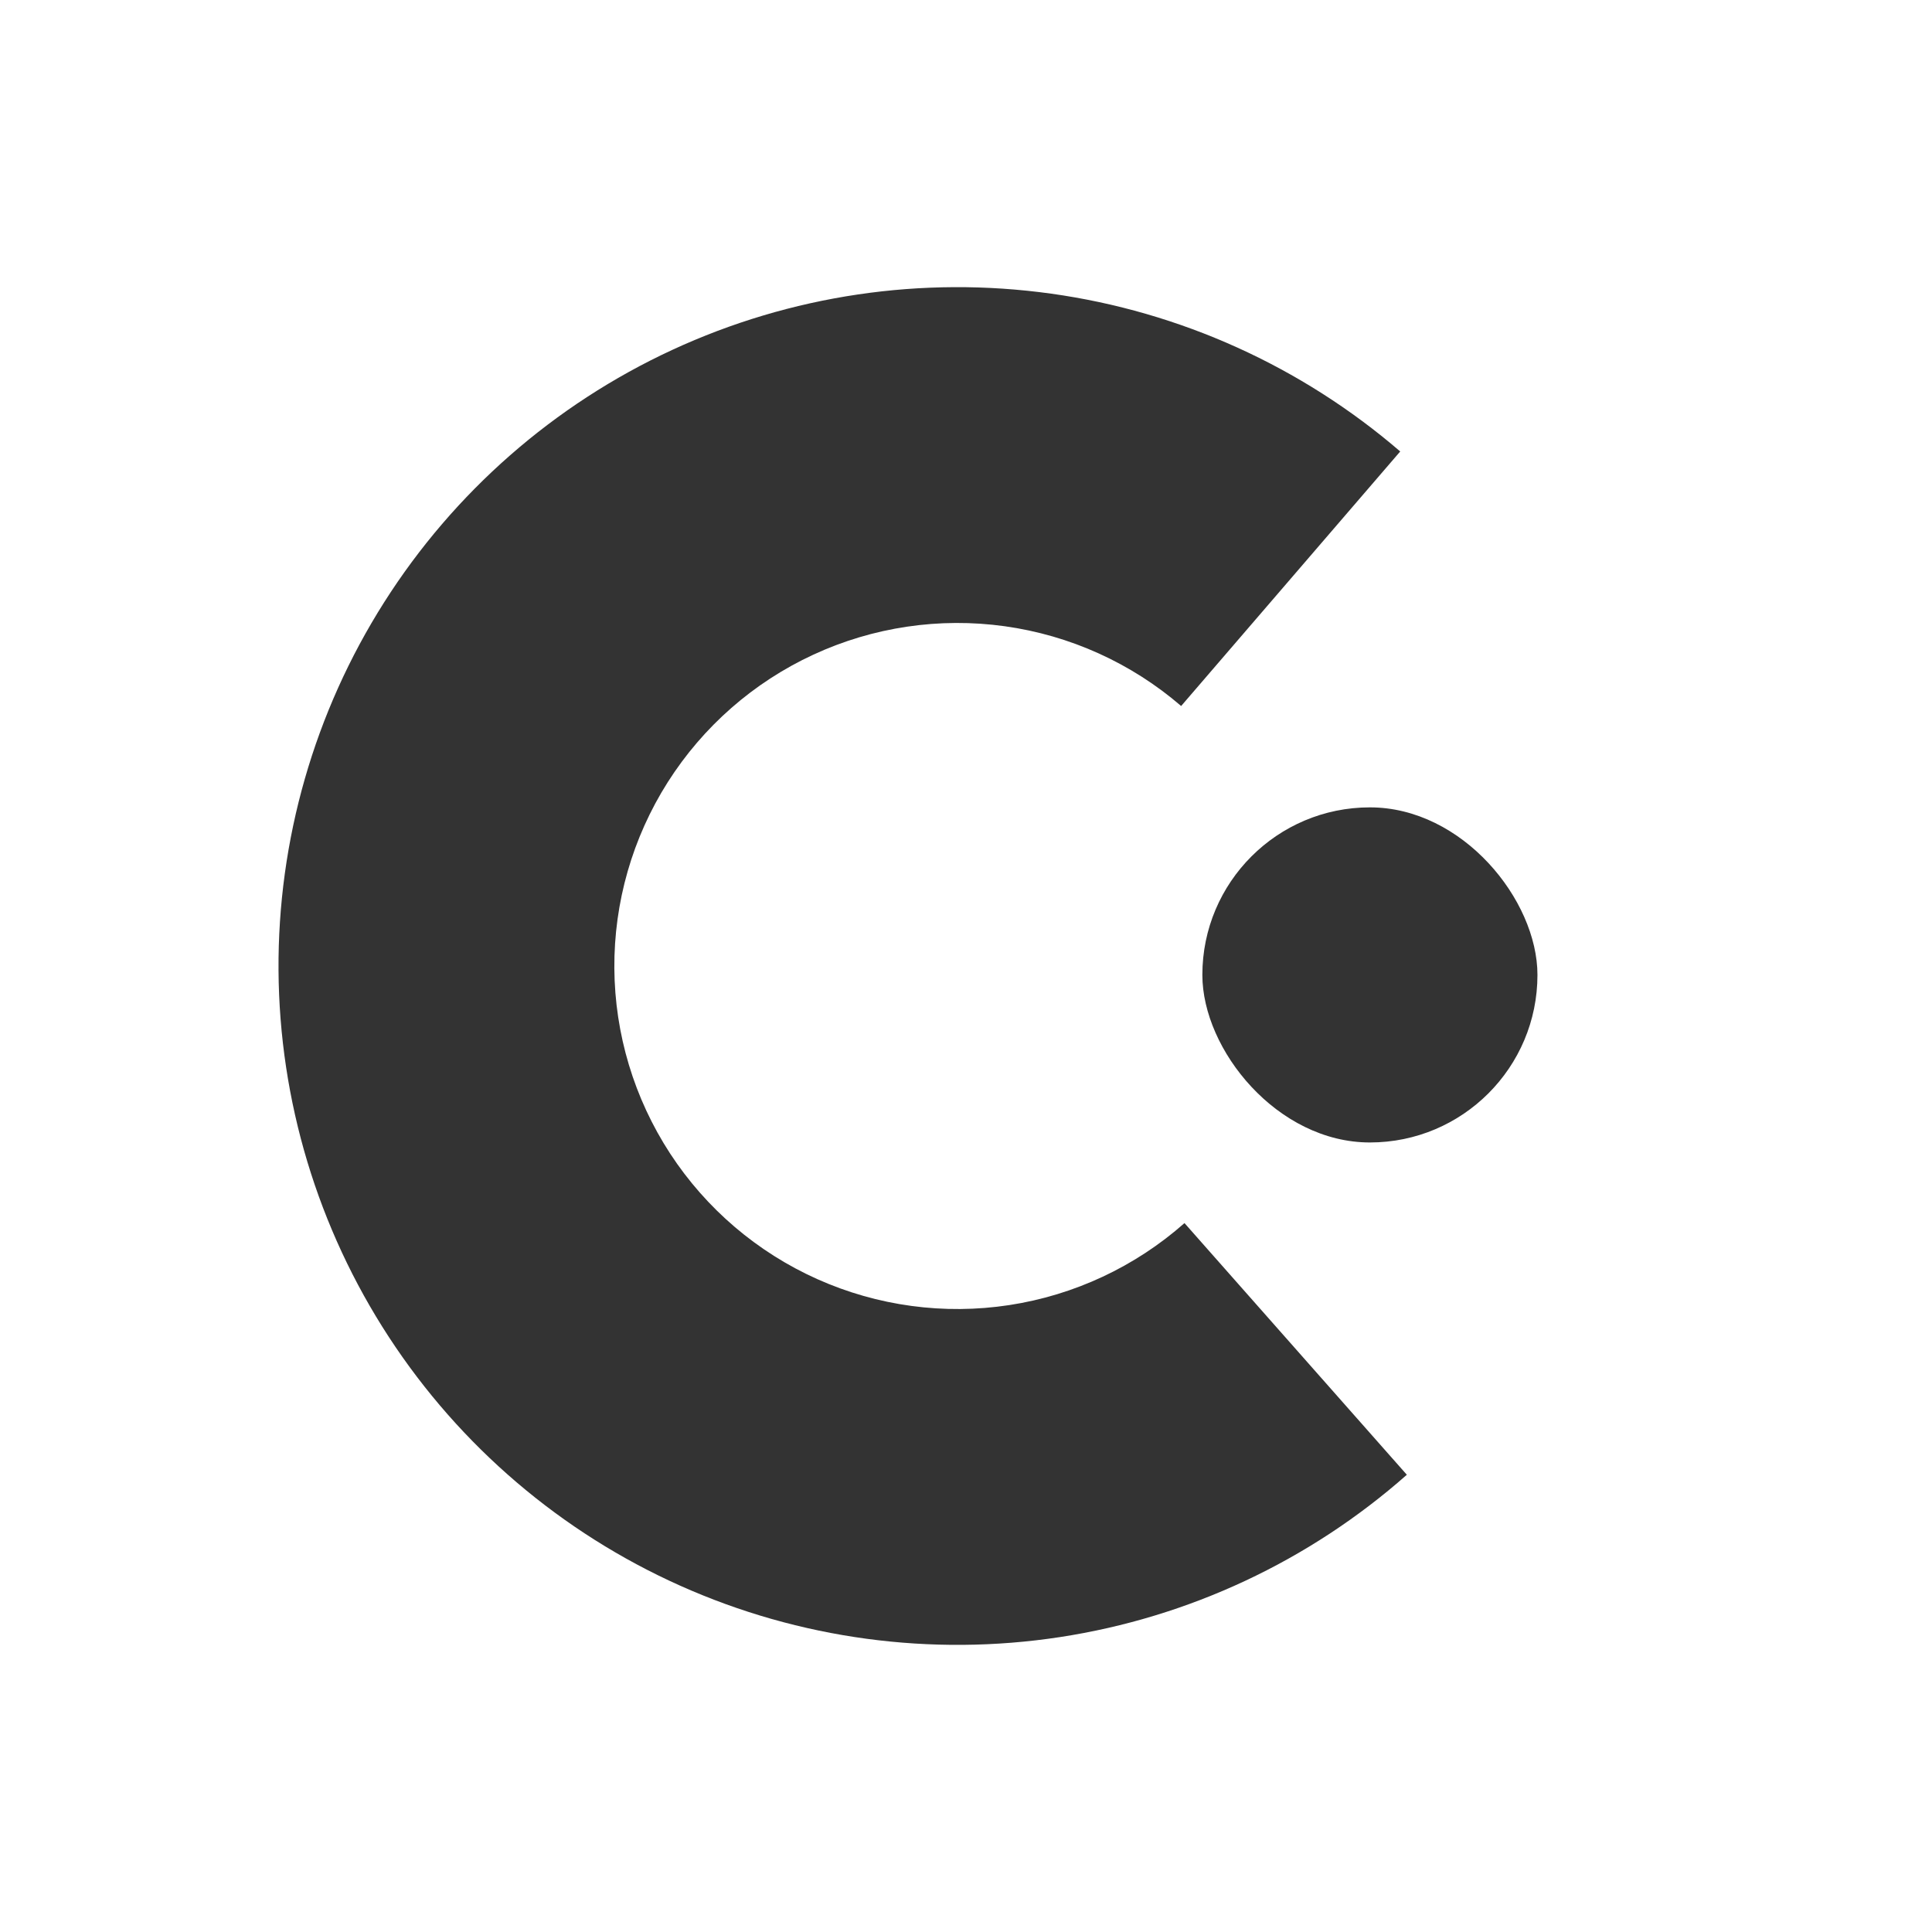
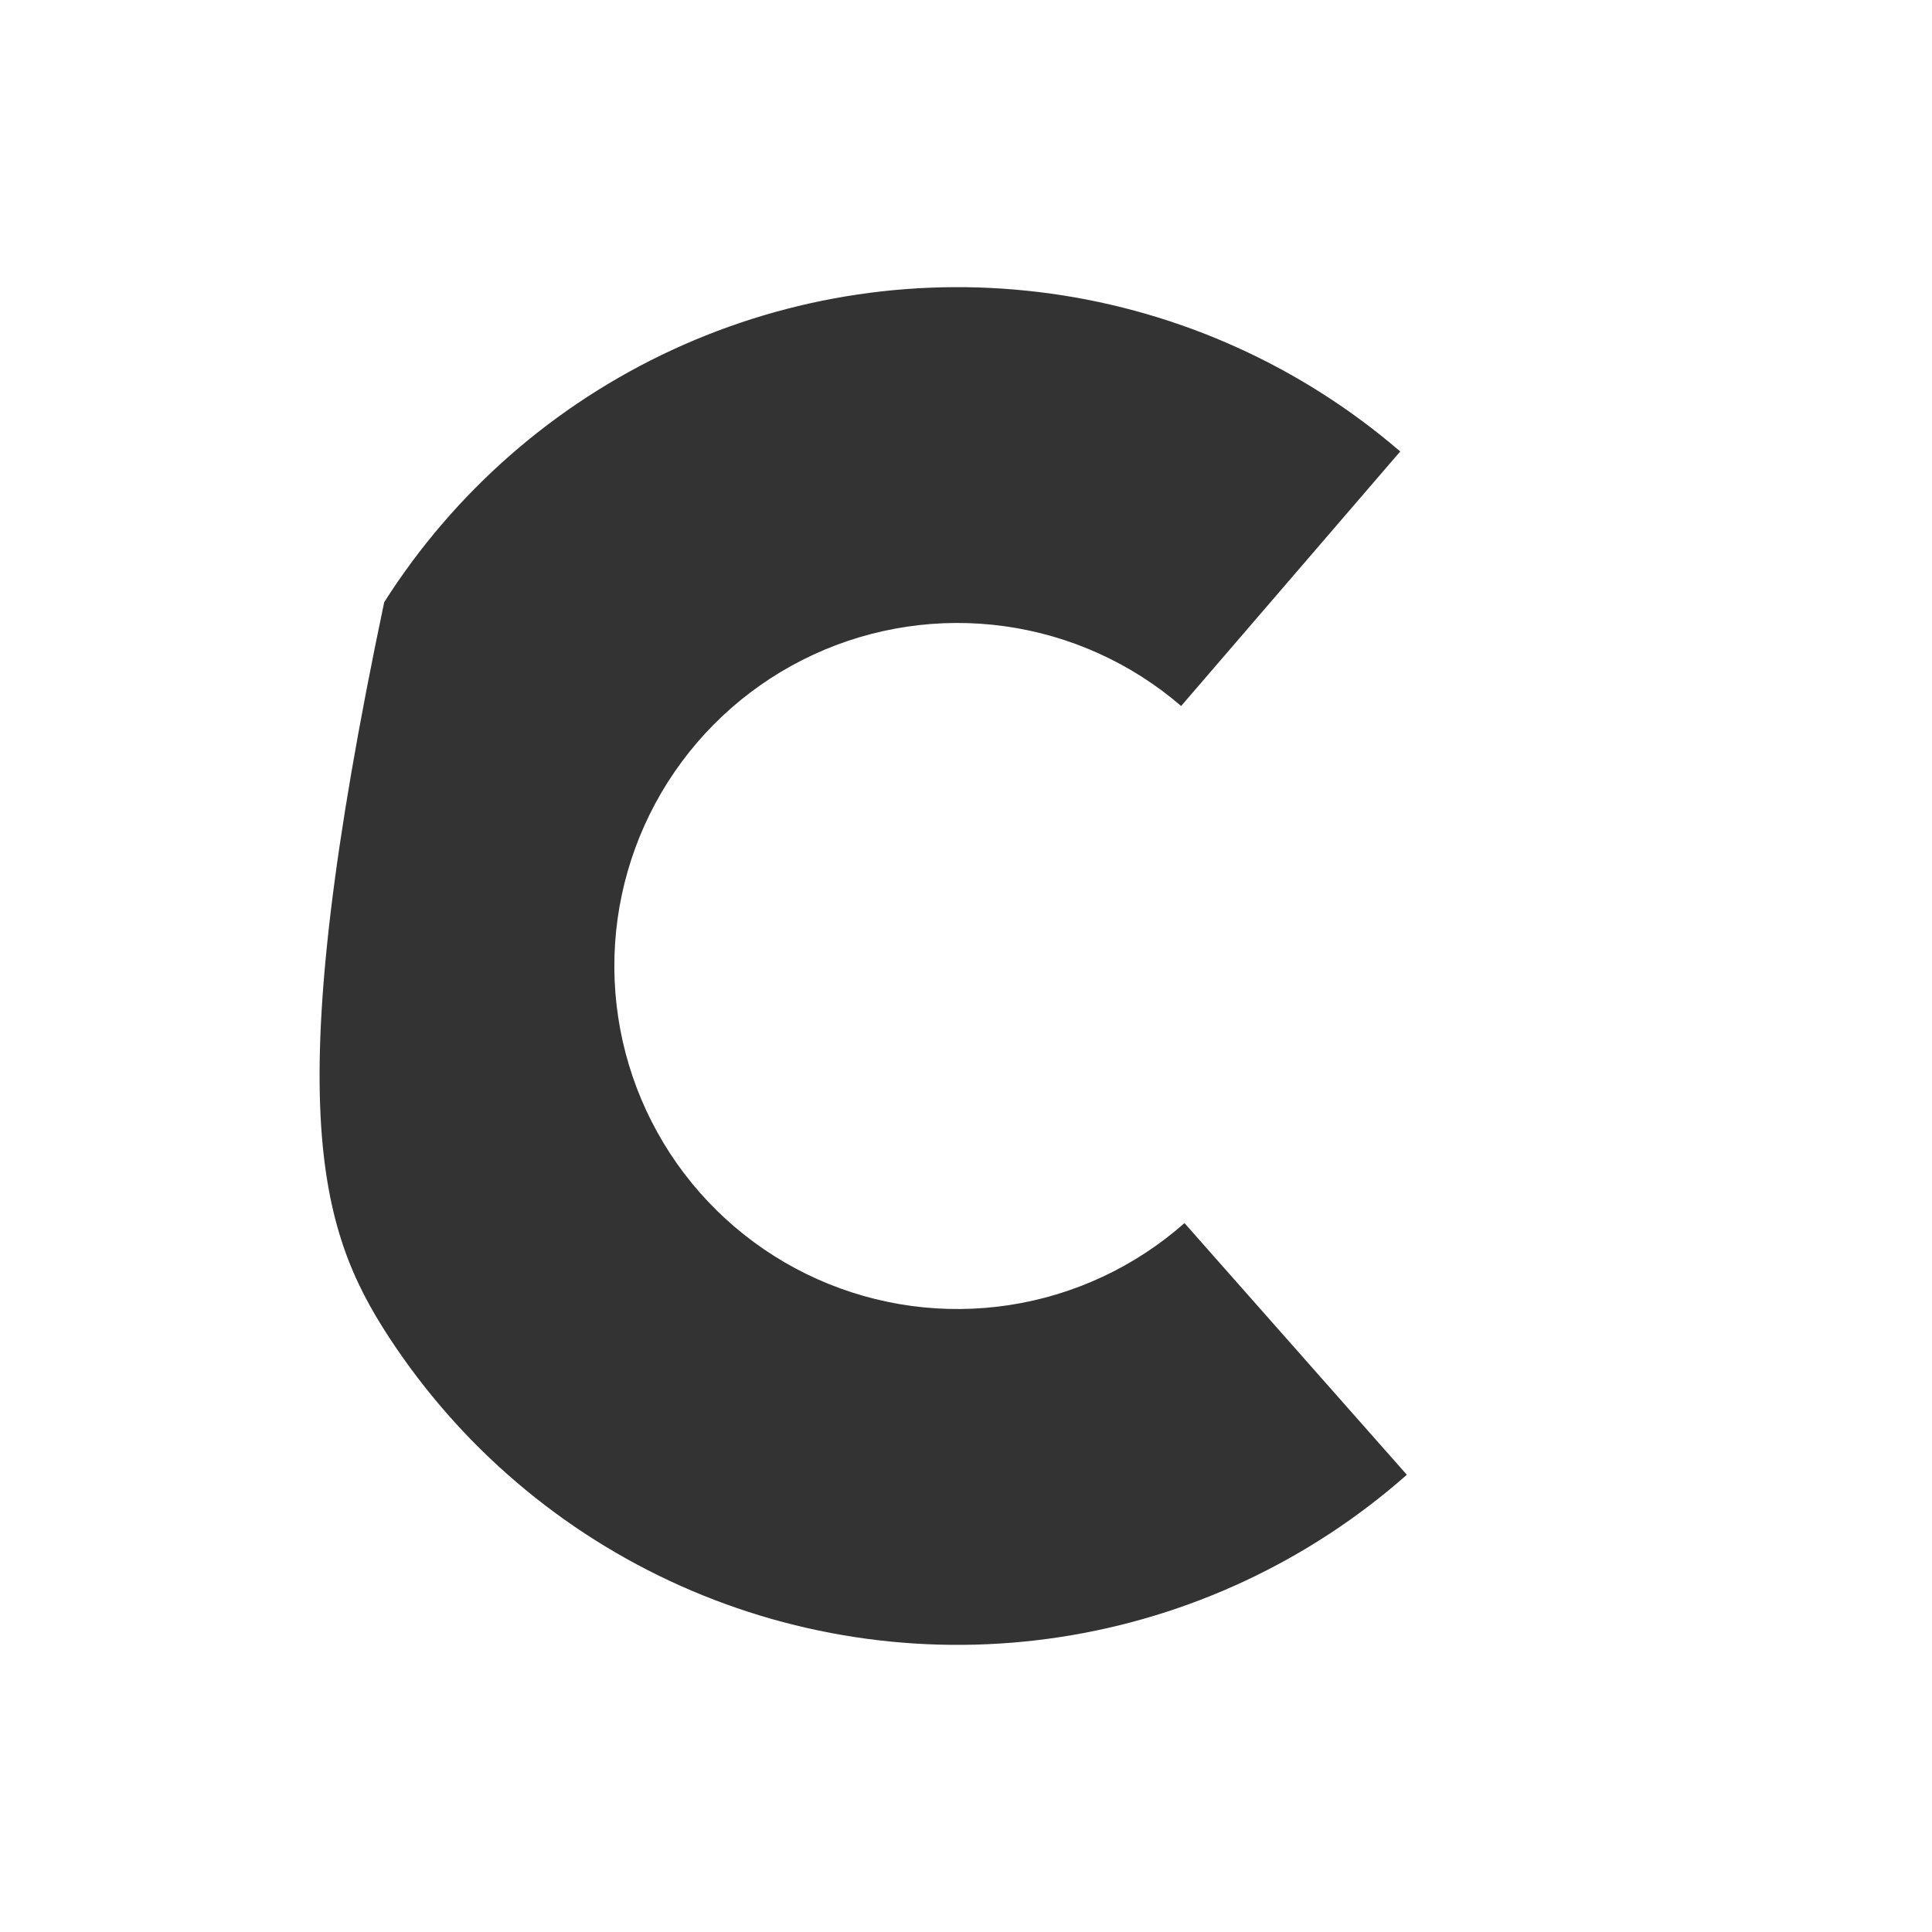
<svg xmlns="http://www.w3.org/2000/svg" width="56" height="56" viewBox="0 0 56 56" fill="none">
-   <path d="M40.586 13.086C37.723 10.622 34.211 9.034 30.47 8.512C26.729 7.99 22.916 8.555 19.488 10.141C16.06 11.727 13.16 14.267 11.136 17.456C9.112 20.645 8.049 24.35 8.073 28.127C8.098 31.905 9.209 35.595 11.274 38.758C13.339 41.921 16.271 44.422 19.72 45.964C23.168 47.506 26.988 48.022 30.722 47.452C34.456 46.881 37.947 45.248 40.778 42.747L34.333 35.452C32.903 36.715 31.139 37.541 29.252 37.829C27.365 38.117 25.435 37.856 23.692 37.077C21.95 36.298 20.468 35.034 19.424 33.436C18.381 31.838 17.82 29.973 17.807 28.064C17.795 26.156 18.332 24.284 19.355 22.672C20.378 21.061 21.843 19.777 23.575 18.976C25.307 18.174 27.234 17.889 29.124 18.152C31.015 18.416 32.789 19.218 34.236 20.464L40.586 13.086Z" fill="#333333" />
-   <rect x="34.851" y="23.402" width="9.713" height="9.713" rx="4.856" fill="#333333" />
+   <path d="M40.586 13.086C37.723 10.622 34.211 9.034 30.47 8.512C26.729 7.99 22.916 8.555 19.488 10.141C16.06 11.727 13.16 14.267 11.136 17.456C8.098 31.905 9.209 35.595 11.274 38.758C13.339 41.921 16.271 44.422 19.72 45.964C23.168 47.506 26.988 48.022 30.722 47.452C34.456 46.881 37.947 45.248 40.778 42.747L34.333 35.452C32.903 36.715 31.139 37.541 29.252 37.829C27.365 38.117 25.435 37.856 23.692 37.077C21.95 36.298 20.468 35.034 19.424 33.436C18.381 31.838 17.82 29.973 17.807 28.064C17.795 26.156 18.332 24.284 19.355 22.672C20.378 21.061 21.843 19.777 23.575 18.976C25.307 18.174 27.234 17.889 29.124 18.152C31.015 18.416 32.789 19.218 34.236 20.464L40.586 13.086Z" fill="#333333" />
</svg>